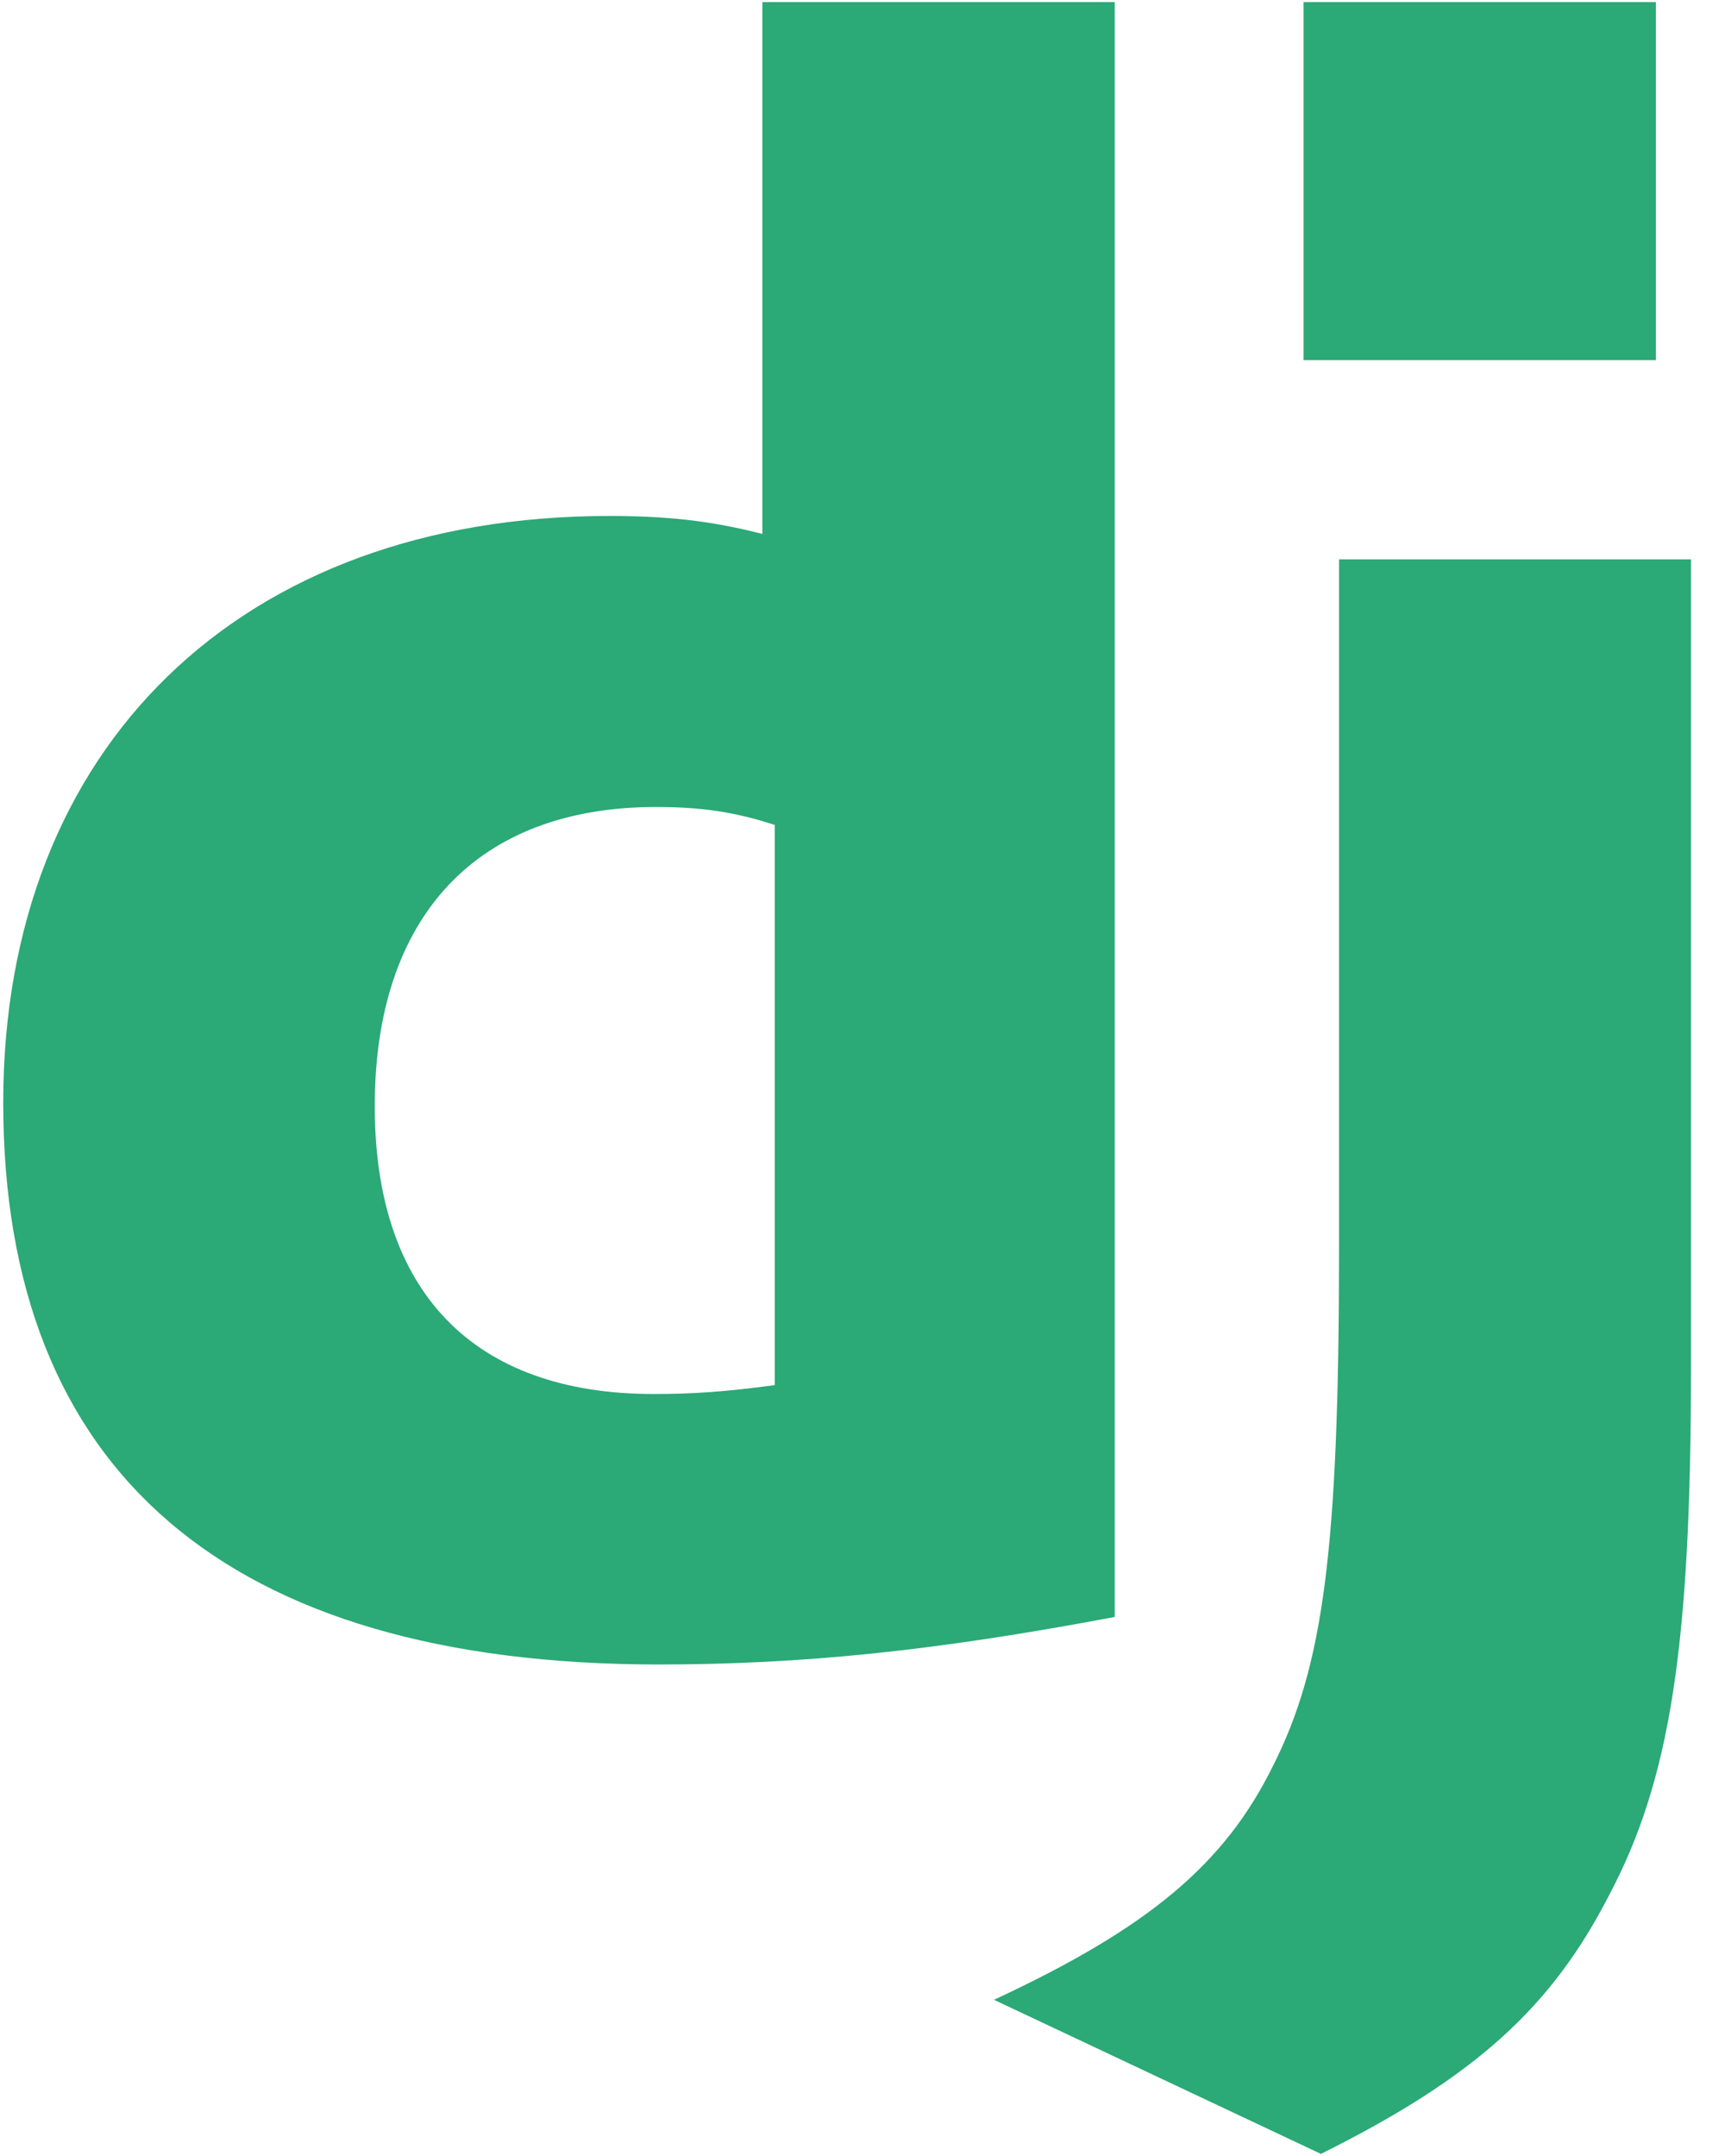
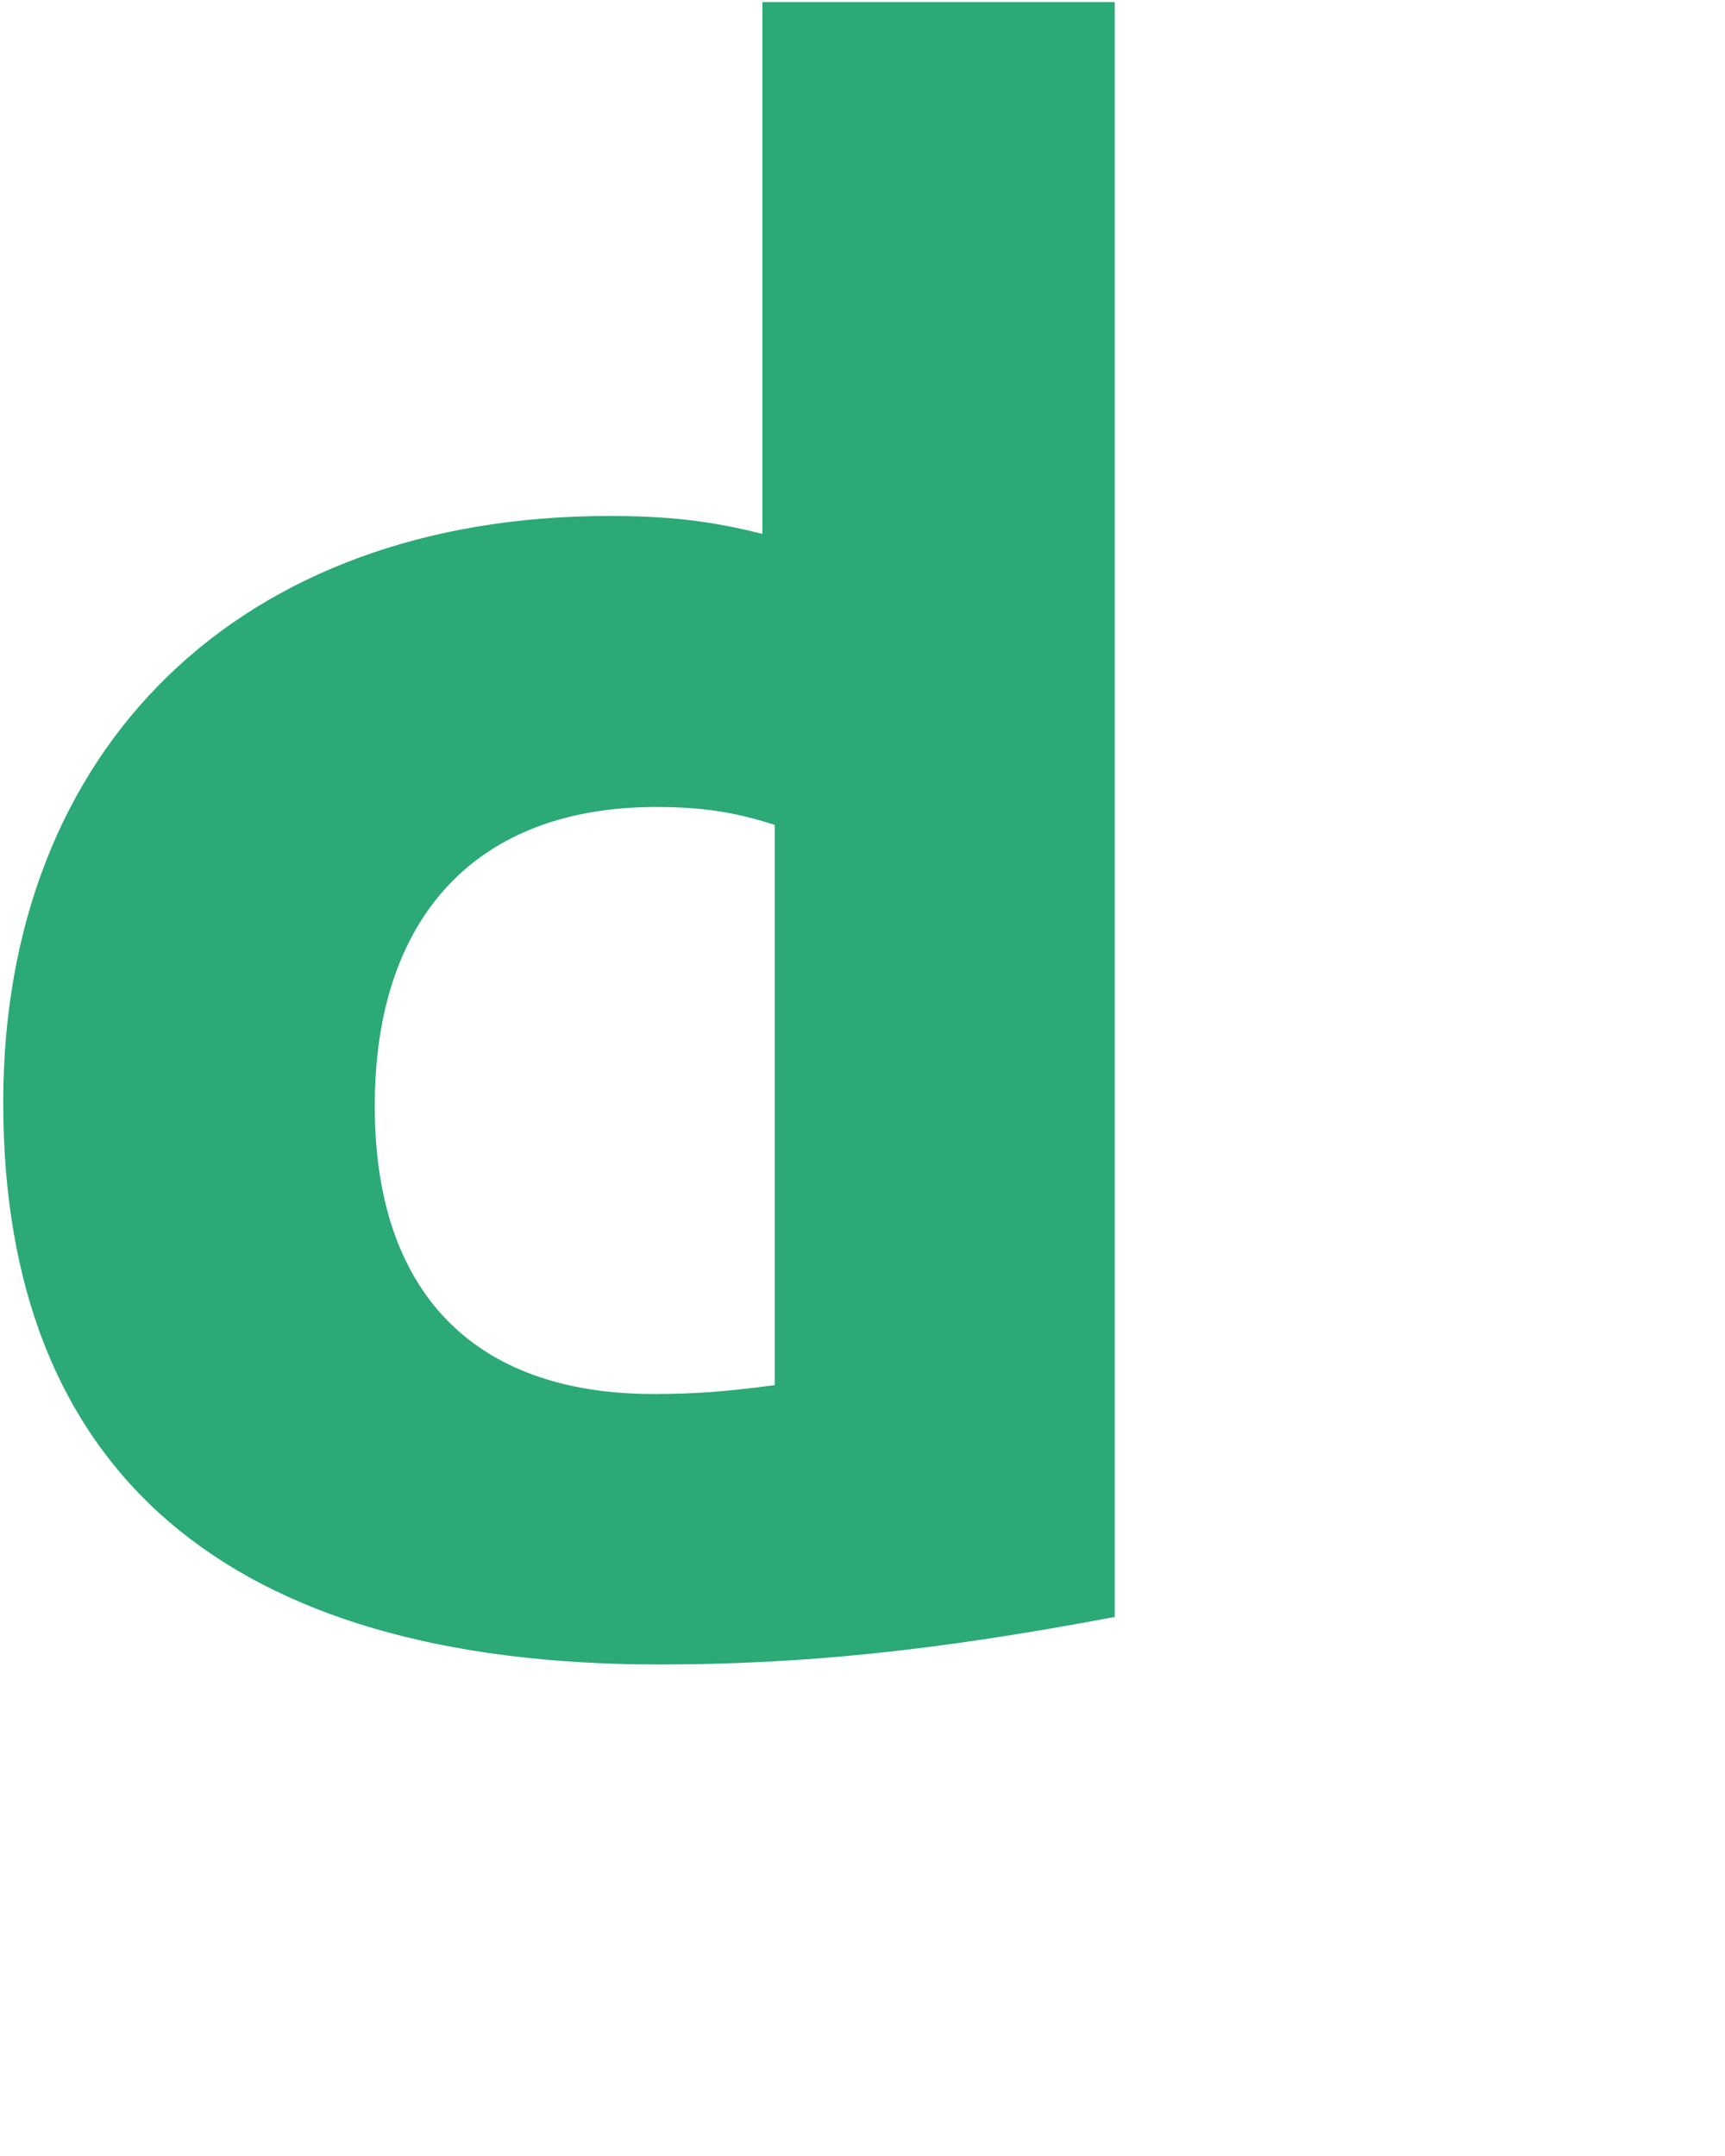
<svg xmlns="http://www.w3.org/2000/svg" width="32" height="40" viewBox="0 0 32 40" fill="none">
  <path d="M14.143 0.039H20.679V29.999C17.331 30.632 14.867 30.881 12.2 30.881C4.216 30.873 0.06 27.306 0.06 20.456C0.06 13.856 4.468 9.573 11.3 9.573C12.36 9.573 13.167 9.656 14.143 9.906V0.039ZM14.372 15.305C13.606 15.055 12.976 14.972 12.168 14.972C8.862 14.972 6.952 16.988 6.952 20.523C6.952 23.963 8.778 25.863 12.126 25.863C12.849 25.863 13.438 25.823 14.372 25.698V15.305Z" fill="#2BA977" />
-   <path d="M31.369 10.377V25.377C31.369 30.543 30.982 33.027 29.846 35.169C28.786 37.228 27.389 38.526 24.504 39.961L18.439 37.102C21.324 35.761 22.72 34.576 23.612 32.768C24.546 30.919 24.84 28.777 24.84 23.144V10.377H31.369V10.377ZM24.182 0.039H30.718V6.681H24.182V0.039Z" fill="#2BA977" />
</svg>